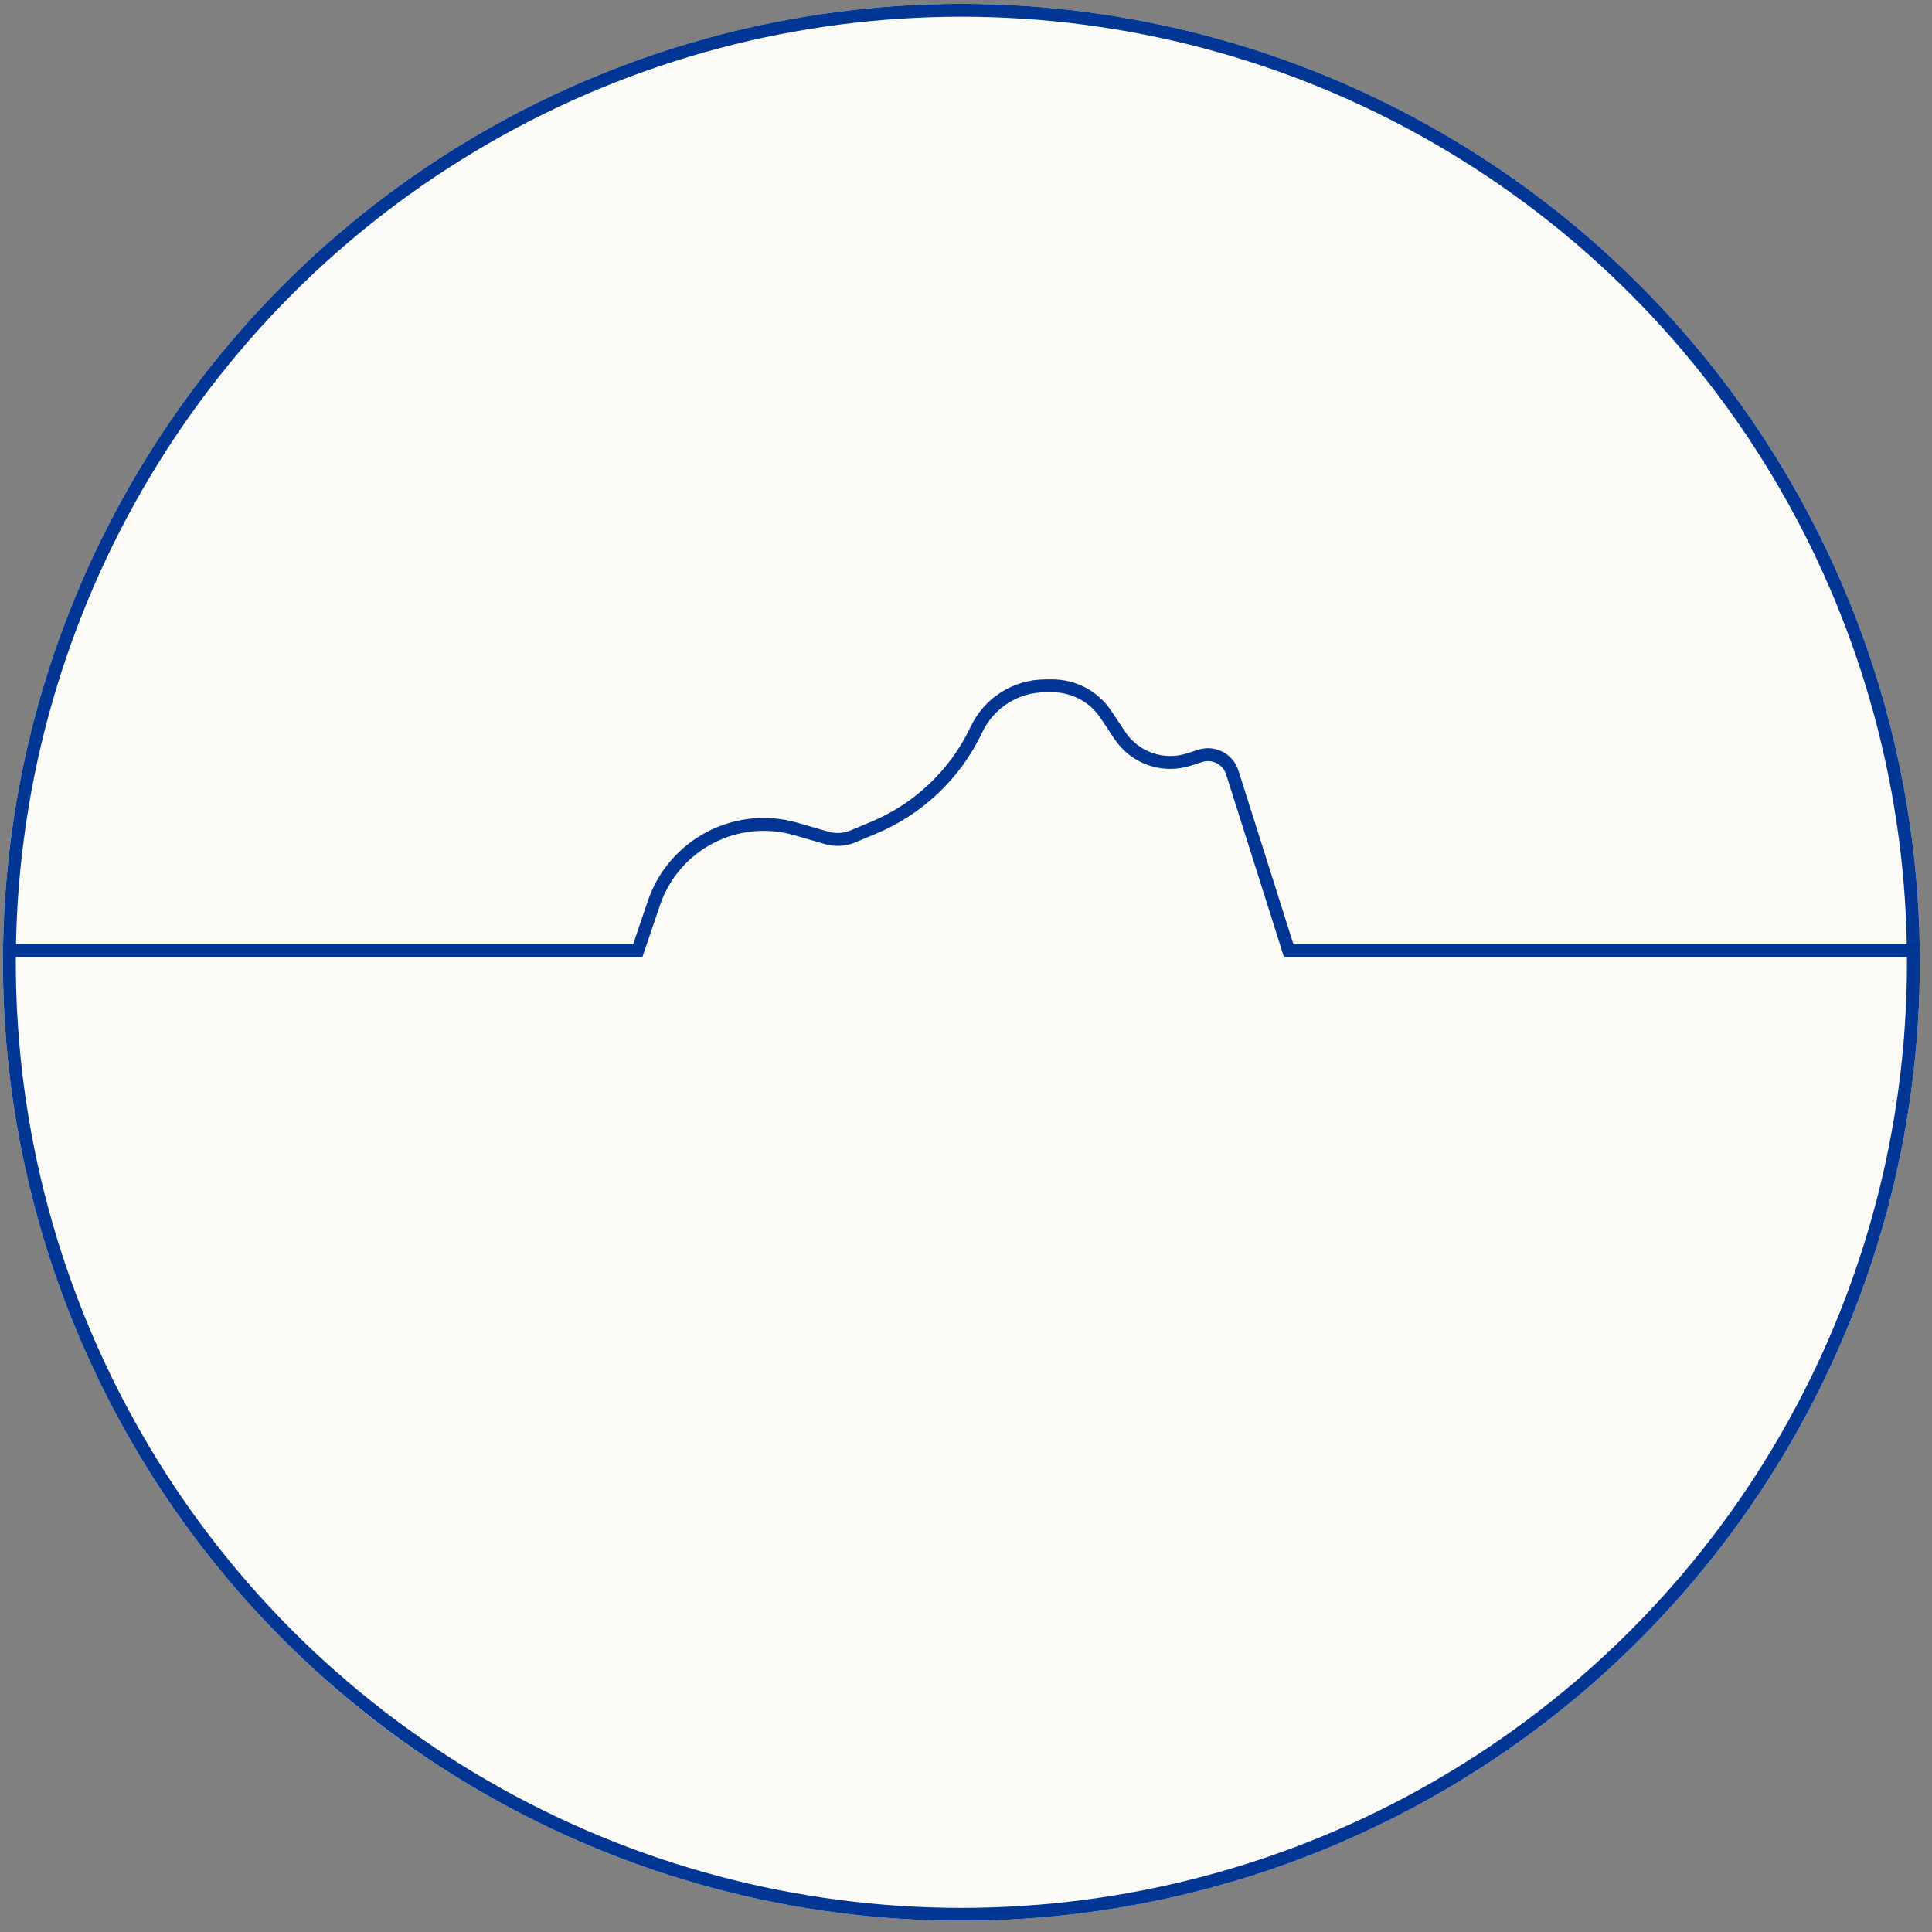
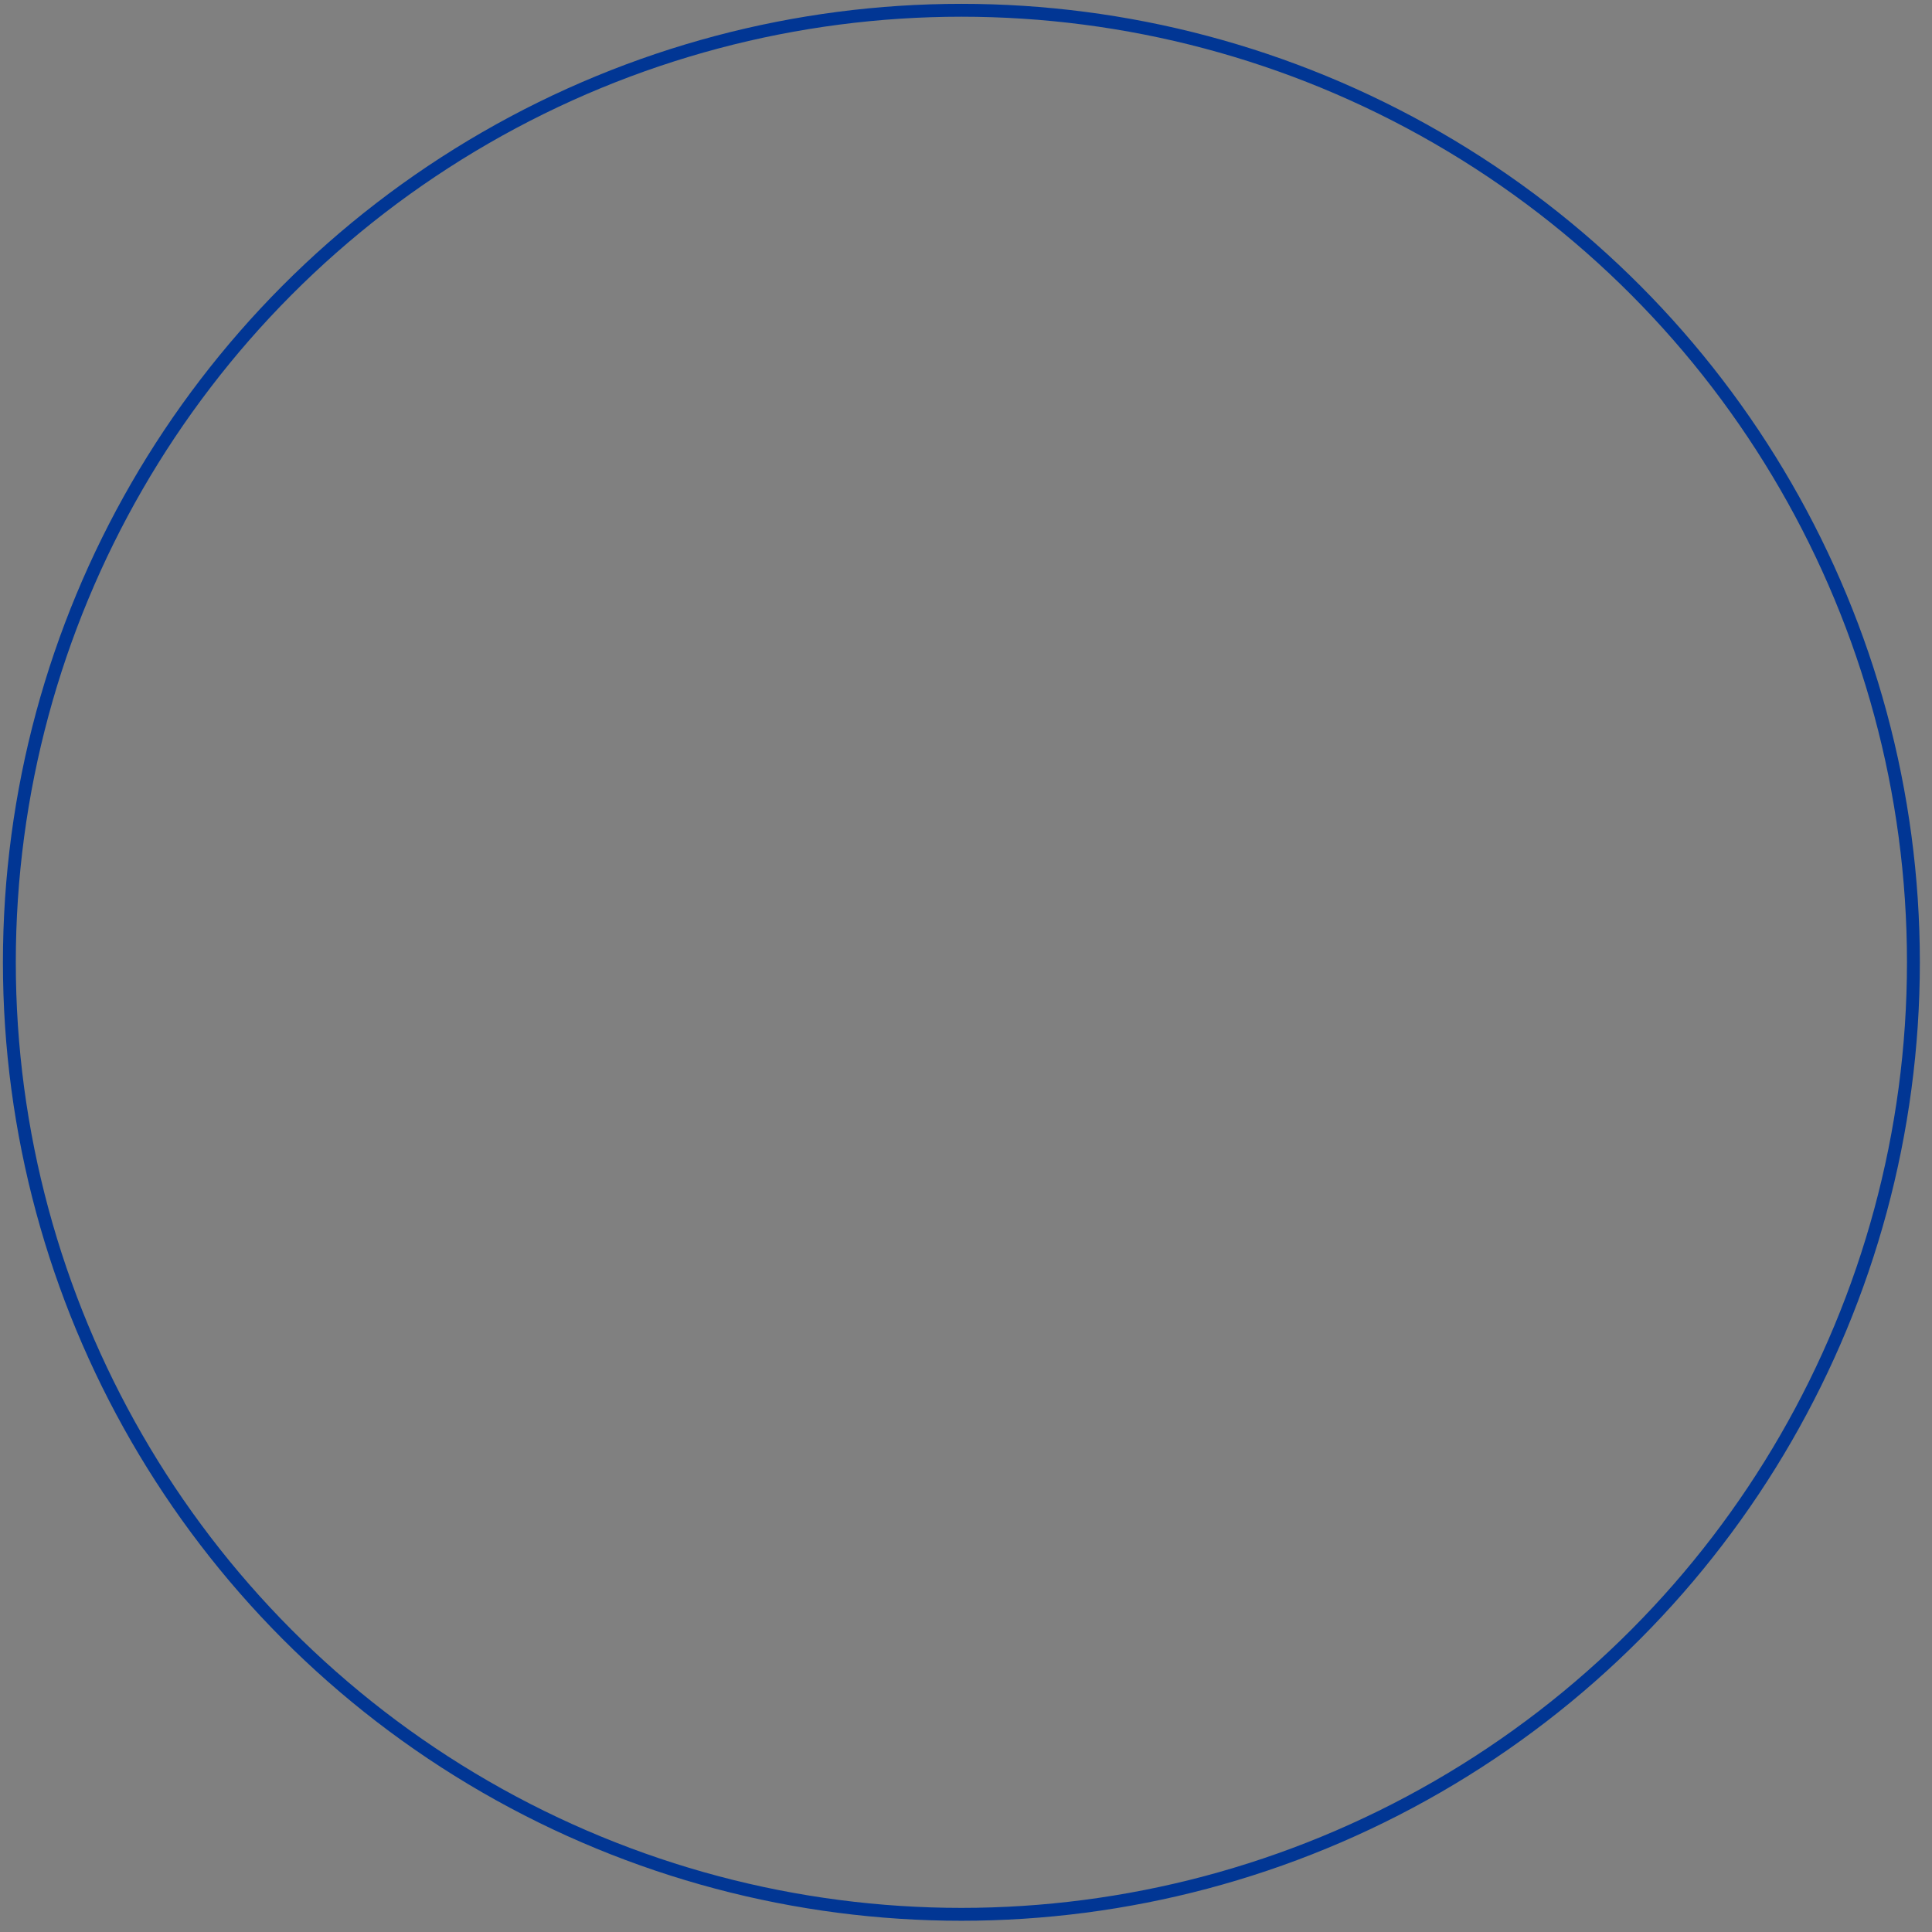
<svg xmlns="http://www.w3.org/2000/svg" width="150" height="150" viewBox="0 0 150 150" fill="none">
  <rect x="0" y="0" width="150" height="150" fill="#808080" stroke="none" />
-   <circle cx="74.642" cy="74.713" r="74.415" fill="#FDFBF8" />
-   <path d="M50.77 70.114L49.516 73.806H0.227C0.721 98.718 16.849 148.543 77.412 148.543C133.391 144.555 148.5 97.057 149.057 73.806H100.054L95.672 59.971C95.342 58.927 94.225 58.351 93.183 58.687L92.301 58.97C90.297 59.615 88.109 58.85 86.944 57.097L85.863 55.472C84.94 54.083 83.384 53.249 81.716 53.249H81.159C78.871 53.249 76.789 54.569 75.813 56.638C74.191 60.075 71.353 62.79 67.847 64.257L66.223 64.937C65.577 65.207 64.858 65.249 64.186 65.054L61.789 64.362C57.17 63.028 52.317 65.561 50.77 70.114Z" fill="#FDFBF8" />
-   <path d="M149.057 73.806H100.054L95.672 59.971C95.342 58.927 94.225 58.351 93.183 58.687L92.301 58.97C90.297 59.615 88.109 58.85 86.944 57.097L85.863 55.472C84.94 54.083 83.384 53.249 81.716 53.249H81.159C78.871 53.249 76.789 54.569 75.813 56.638V56.638C74.191 60.075 71.353 62.79 67.847 64.257L66.223 64.937C65.577 65.207 64.858 65.249 64.186 65.054L61.789 64.362C57.17 63.028 52.317 65.561 50.77 70.114L49.516 73.806H0.227" stroke="#013694" />
  <circle cx="74.642" cy="74.713" r="73.915" stroke="#013694" />
</svg>